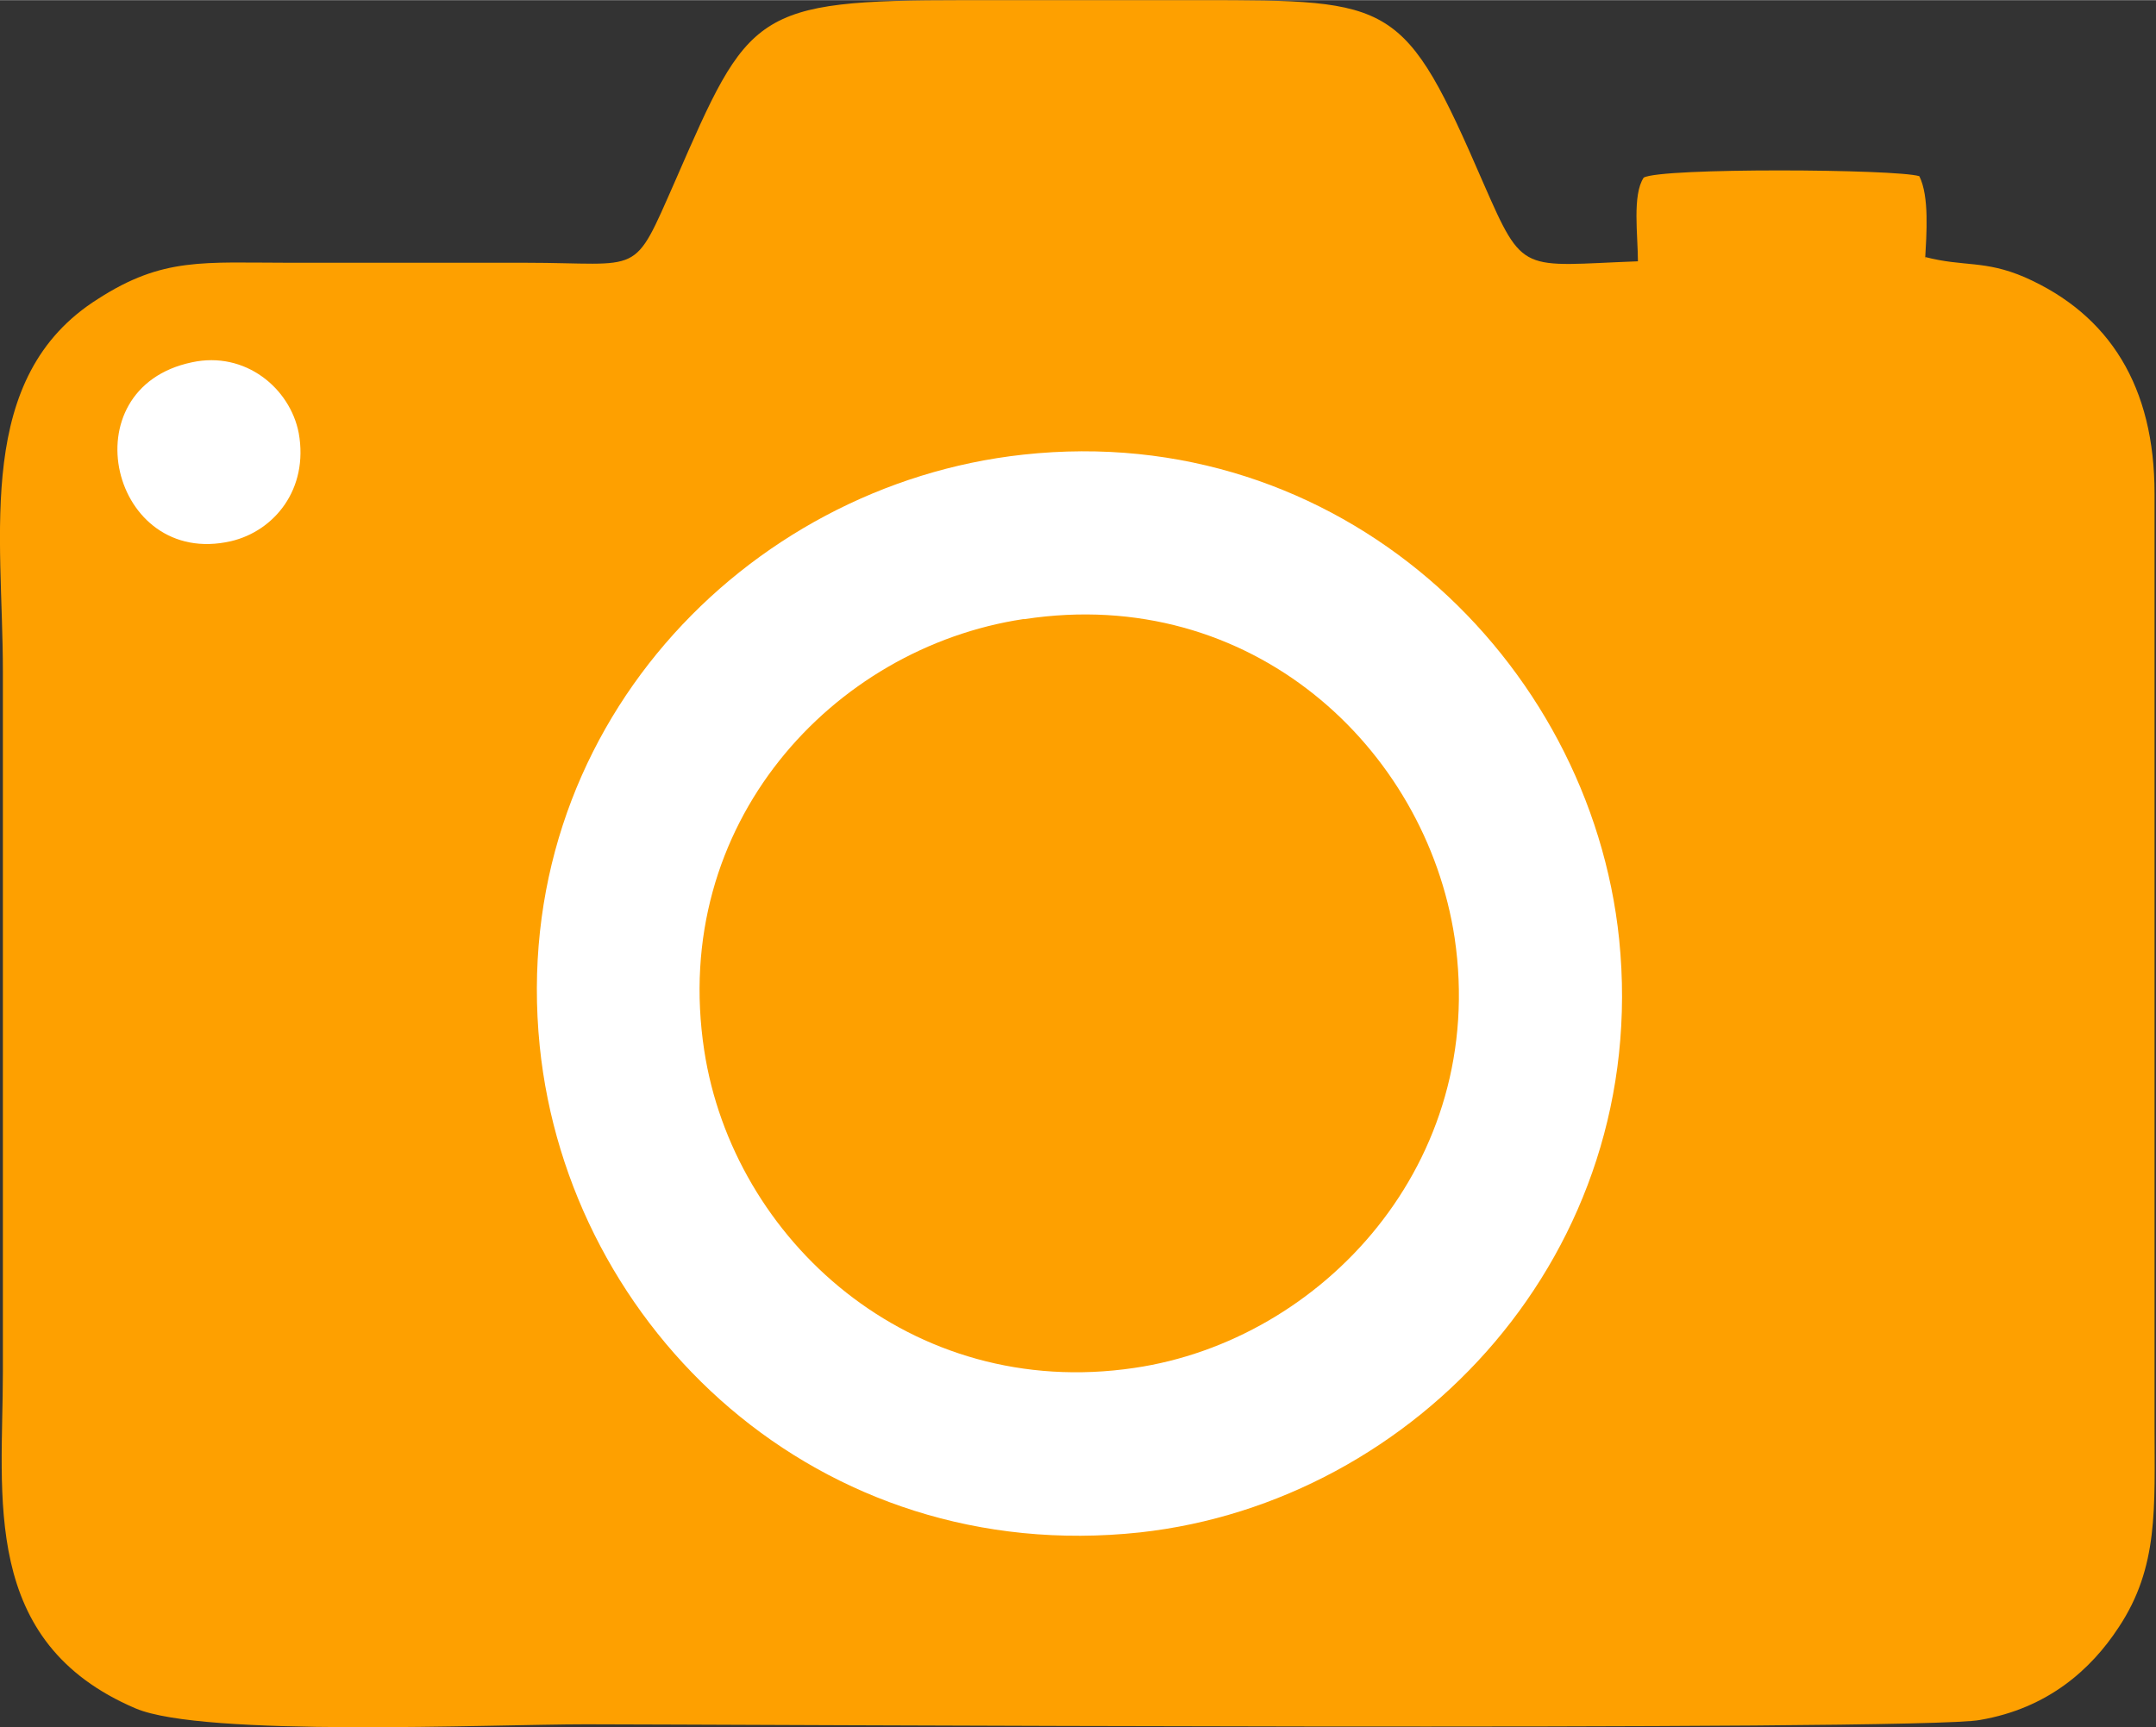
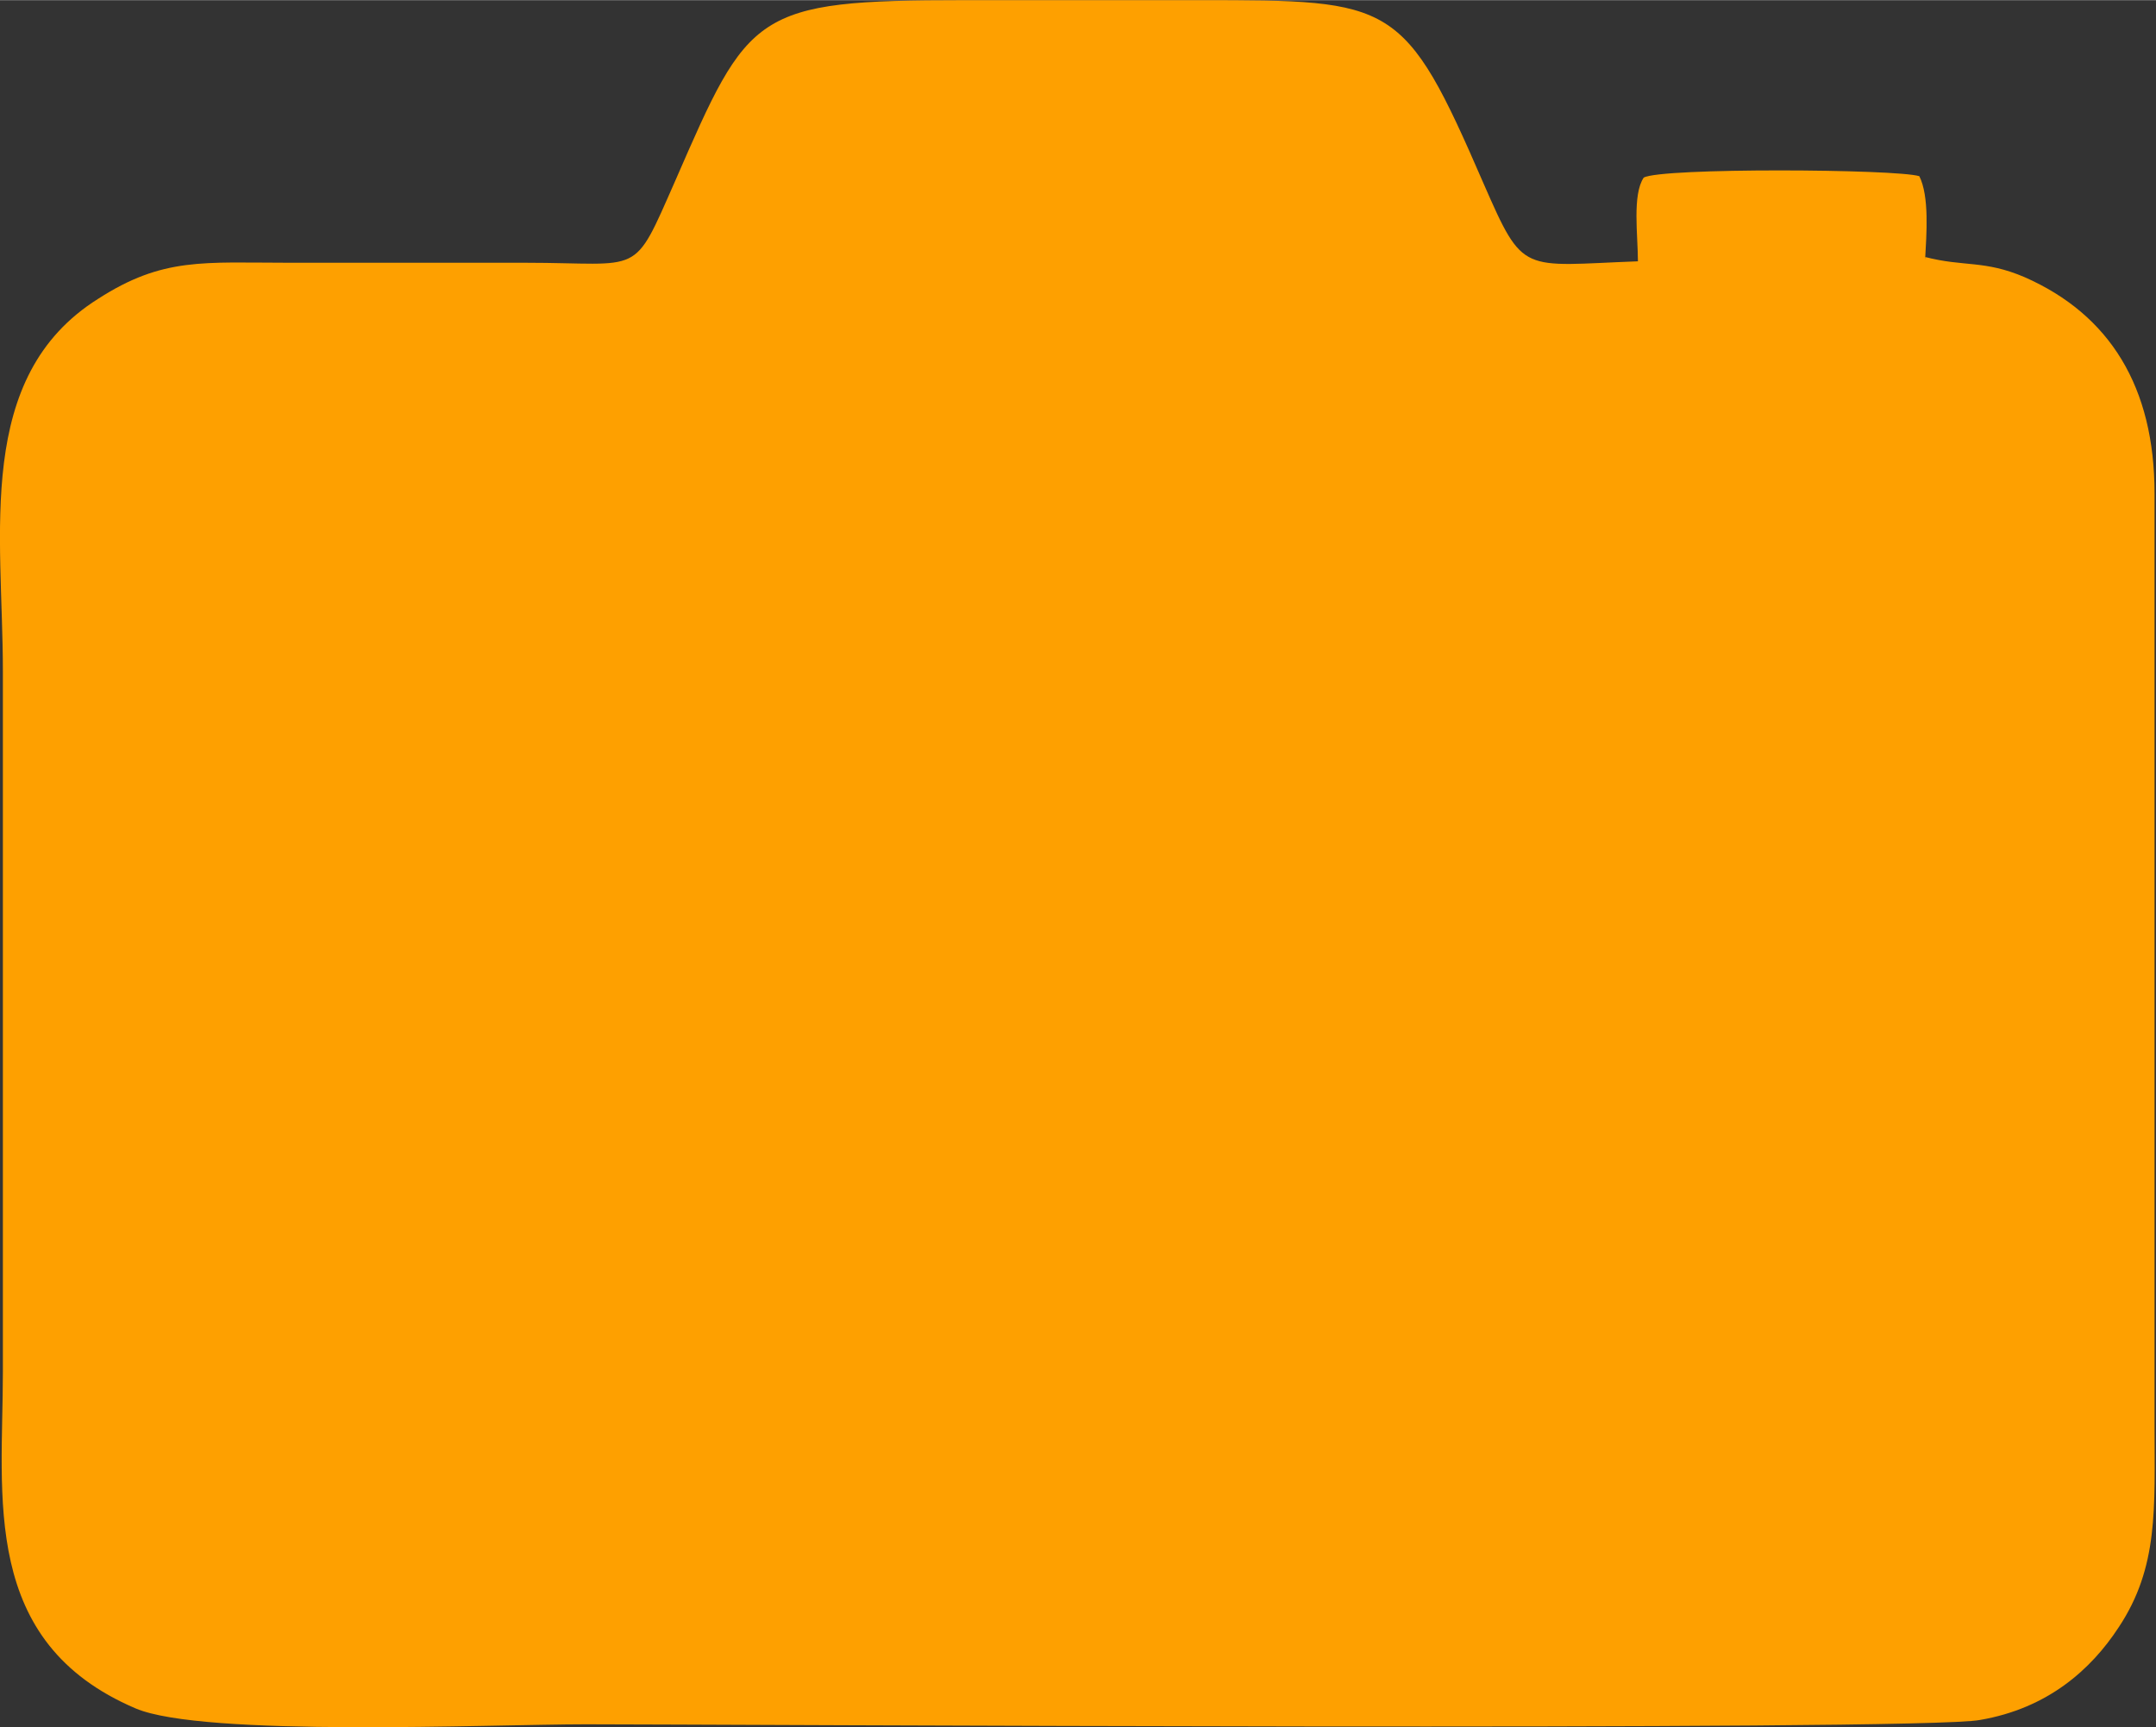
<svg xmlns="http://www.w3.org/2000/svg" xml:space="preserve" width="25.181mm" height="20.179mm" version="1.1" style="shape-rendering:geometricPrecision; text-rendering:geometricPrecision; image-rendering:optimizeQuality; fill-rule:evenodd; clip-rule:evenodd" viewBox="0 0 14.94 11.97">
  <rect x="0" y="0" width="14.94" height="11.97" fill="#333333" stroke="none" />
  <defs>
    <style type="text/css">
   
    .fil0 {fill:#FEA000}
    .fil1 {fill:white}
   
  </style>
  </defs>
  <g id="Capa_x0020_1">
    <g id="_2085830982336">
      <path class="fil0" d="M13.34 1.8c0.01,-0.18 0.03,-0.44 -0.04,-0.58 -0.16,-0.05 -1.79,-0.06 -1.91,0.01 -0.08,0.12 -0.04,0.4 -0.04,0.58 -0.81,0.03 -0.79,0.1 -1.07,-0.54 -0.55,-1.27 -0.62,-1.27 -1.97,-1.27 -0.54,0 -1.09,0 -1.63,0 -1.46,0 -1.49,0.08 -2,1.25 -0.3,0.68 -0.22,0.57 -1.04,0.57 -0.54,-0 -1.09,0 -1.63,0 -0.6,-0 -0.88,-0.04 -1.33,0.25 -0.86,0.54 -0.66,1.63 -0.66,2.58l0 4.86c0,0.86 -0.16,1.87 0.92,2.33 0.47,0.2 2.46,0.11 3.12,0.11 0.83,0 9.26,0.05 9.66,-0.03 0.47,-0.08 0.77,-0.35 0.96,-0.64 0.28,-0.42 0.25,-0.83 0.25,-1.4l0 -6.46c-0,-0.74 -0.31,-1.24 -0.9,-1.5 -0.28,-0.12 -0.42,-0.07 -0.69,-0.14z" />
-       <path class="fil1" d="M7.09 3.15c-1.93,0.21 -3.57,1.92 -3.35,4.1 0.2,1.96 1.93,3.61 4.16,3.37 1.91,-0.21 3.54,-1.94 3.32,-4.11 -0.2,-1.94 -1.94,-3.6 -4.13,-3.36z" />
-       <path class="fil0" d="M7.09 4.29c-1.32,0.2 -2.45,1.42 -2.21,2.99 0.2,1.31 1.43,2.43 2.98,2.2 1.3,-0.19 2.45,-1.42 2.22,-2.98 -0.2,-1.32 -1.41,-2.45 -2.98,-2.21z" />
-       <path class="fil1" d="M1.33 2.51c-0.86,0.18 -0.56,1.43 0.27,1.24 0.3,-0.07 0.54,-0.36 0.47,-0.75 -0.06,-0.31 -0.37,-0.57 -0.74,-0.49z" />
+       <path class="fil0" d="M7.09 4.29z" />
    </g>
  </g>
</svg>